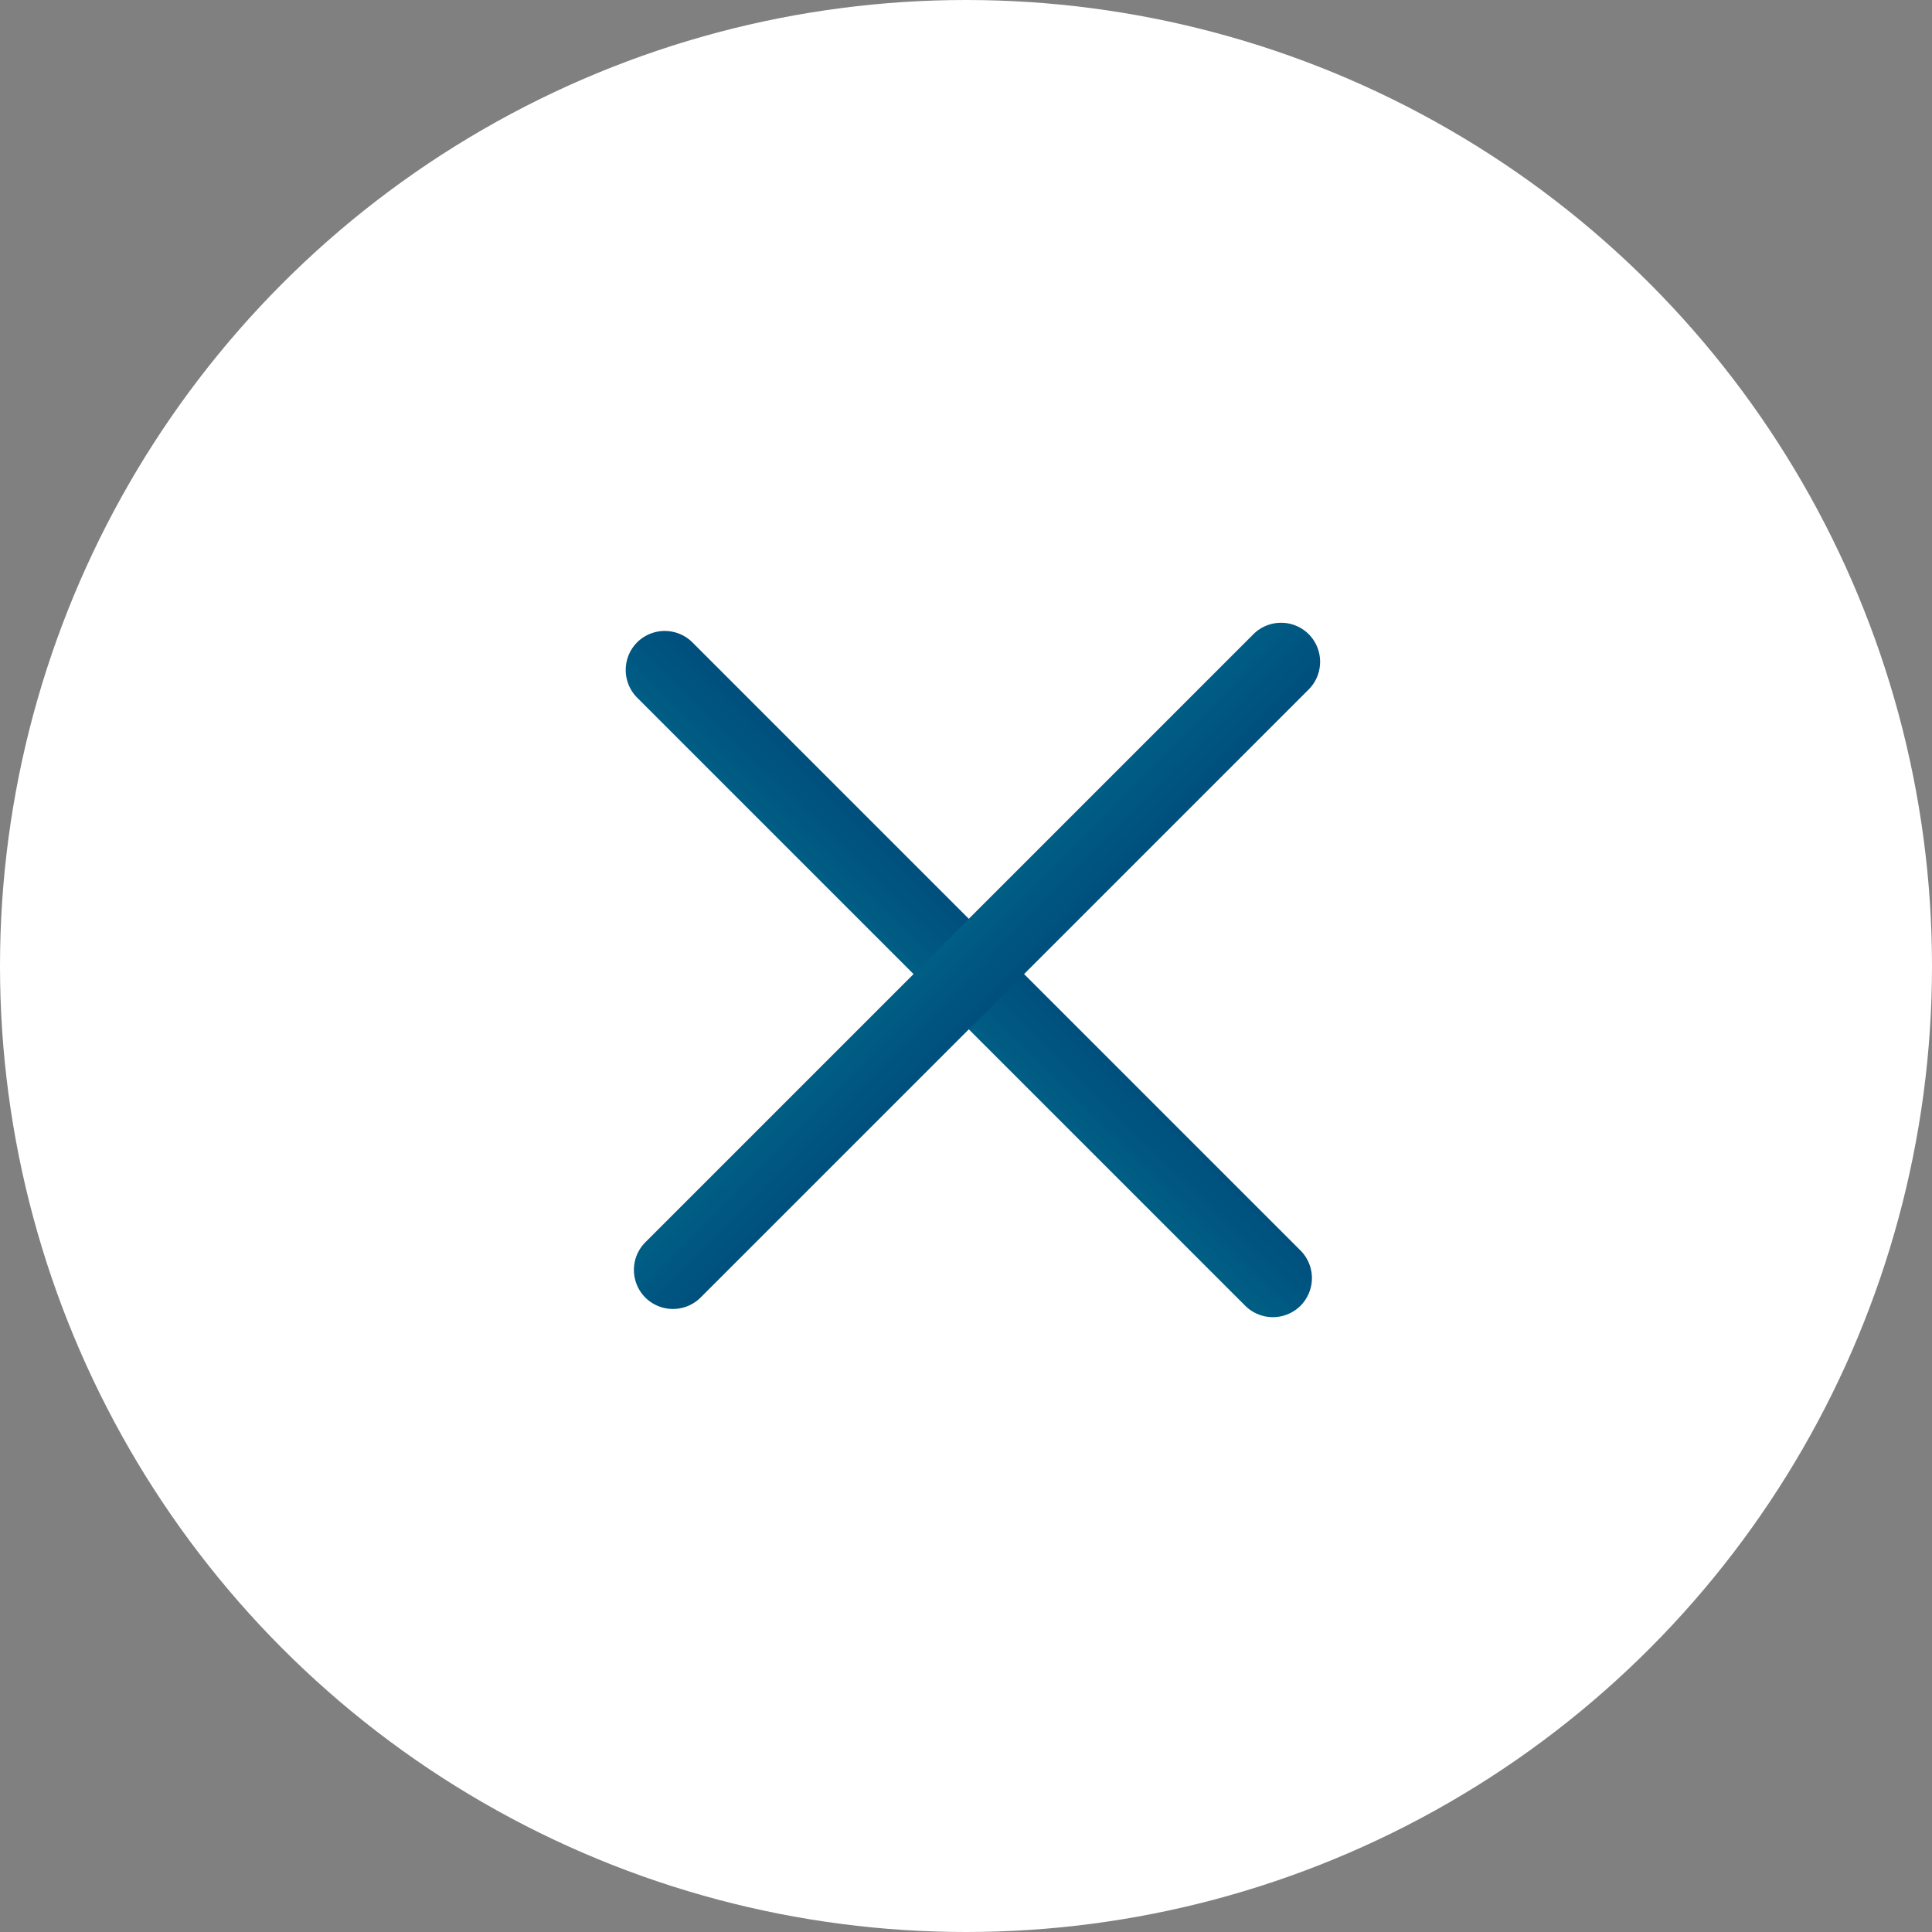
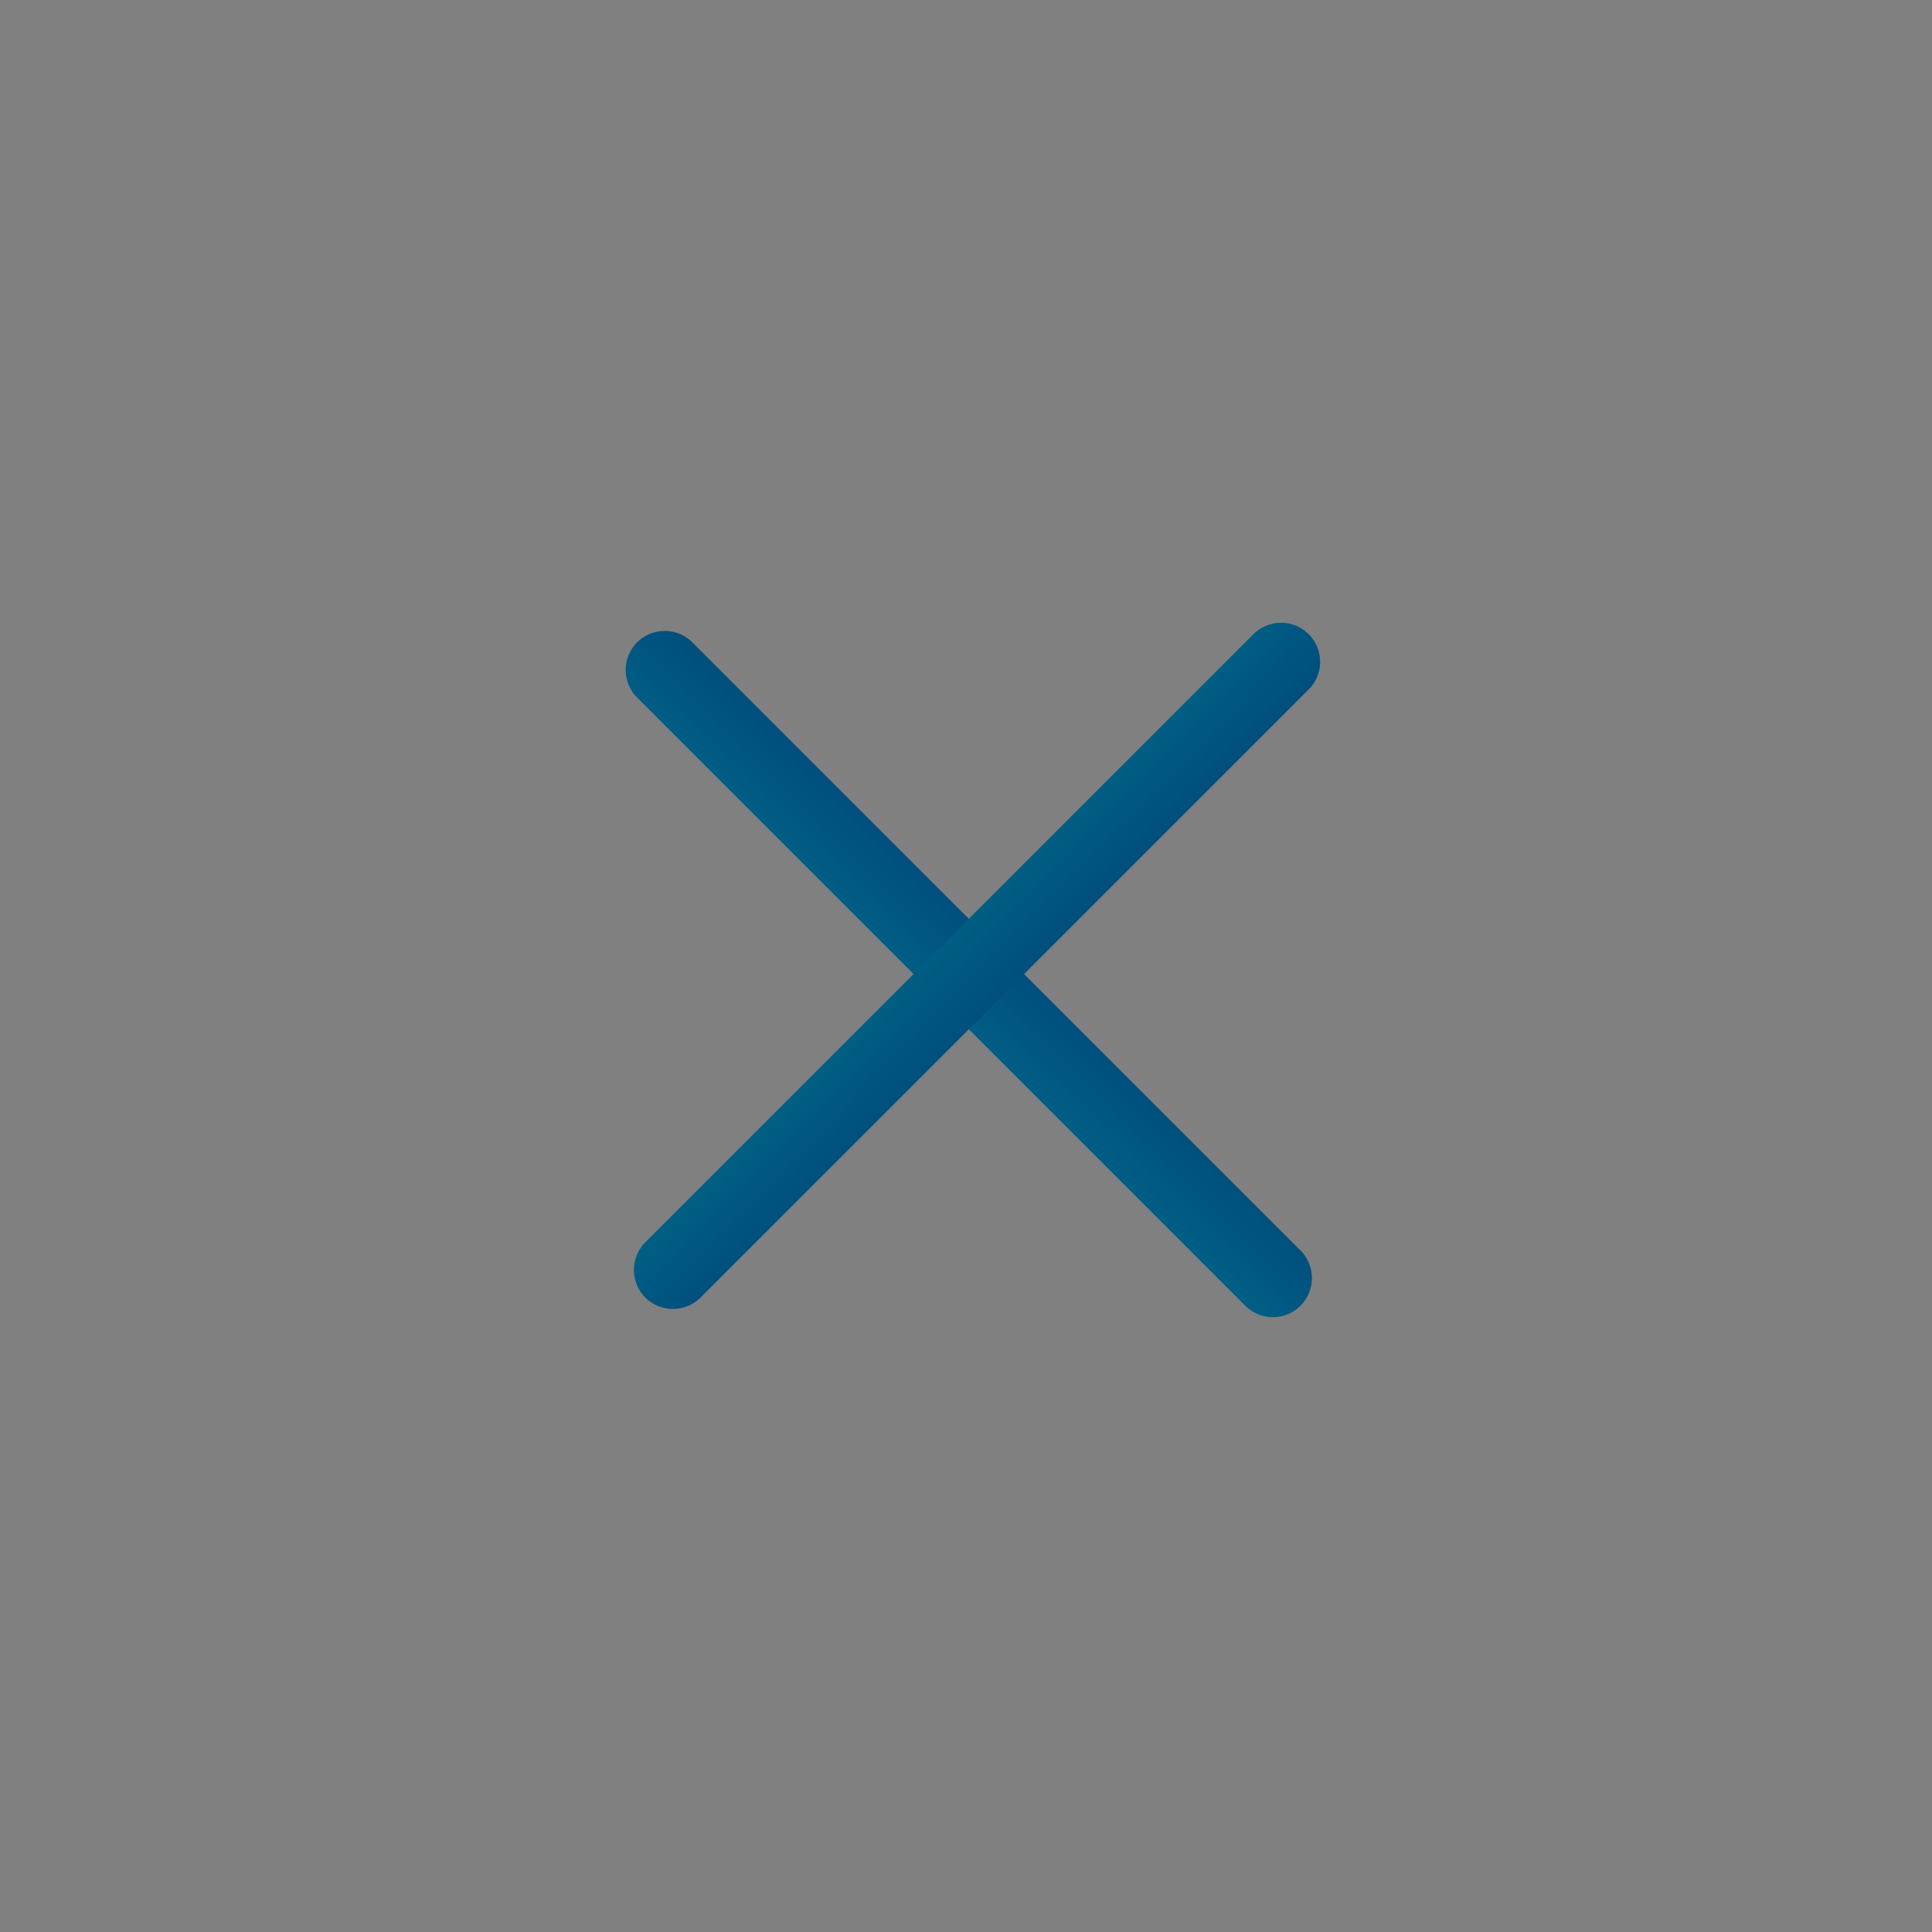
<svg xmlns="http://www.w3.org/2000/svg" width="35" height="35" viewBox="0 0 35 35">
  <rect x="0" y="0" width="35" height="35" fill="#808080" stroke="none" />
  <defs>
    <style>.a{fill:#fff;}.b{fill:url(#a);}</style>
    <linearGradient id="a" x1="0.843" y1="6.731" x2="0" gradientUnits="objectBoundingBox">
      <stop offset="0" stop-color="#00b4ad" />
      <stop offset="1" stop-color="#004e7d" />
    </linearGradient>
  </defs>
  <g transform="translate(-119 -10)">
-     <circle class="a" cx="17.5" cy="17.5" r="17.5" transform="translate(119 10)" />
    <g transform="translate(59.482 -88.608) rotate(45)">
      <path class="b" d="M20.788,11.541H5.208a.71.71,0,0,1-.708-.708h0a.71.71,0,0,1,.708-.708h15.58a.71.71,0,0,1,.708.708h0A.71.71,0,0,1,20.788,11.541Z" transform="translate(123.702 16.875)" />
      <path class="b" d="M20.788,18.291H5.208a.71.71,0,0,1-.708-.708h0a.71.71,0,0,1,.708-.708h15.58a.71.71,0,0,1,.708.708h0A.71.71,0,0,1,20.788,18.291Z" transform="translate(154.283 14.5) rotate(90)" />
    </g>
  </g>
</svg>